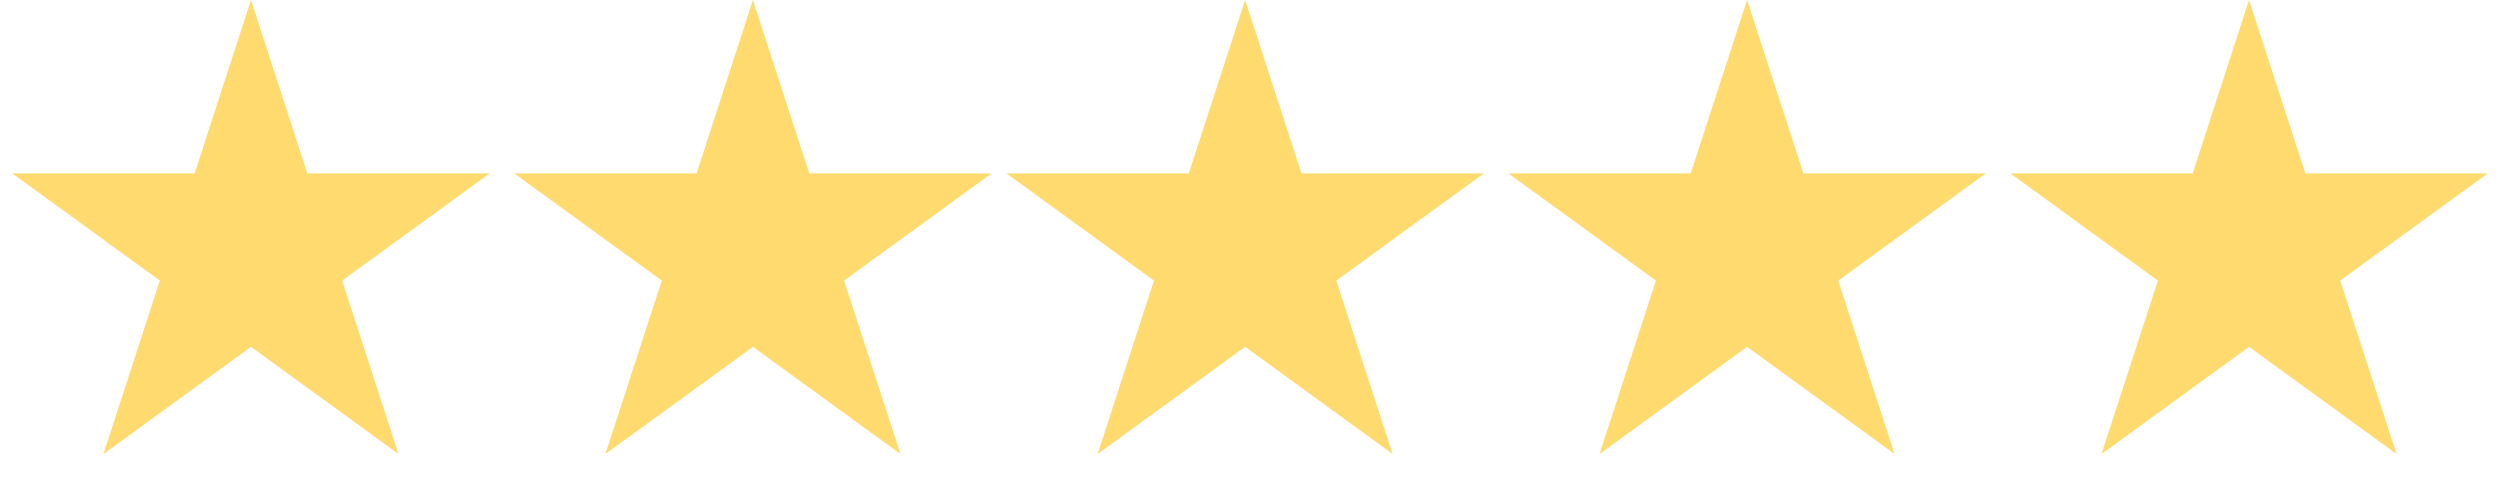
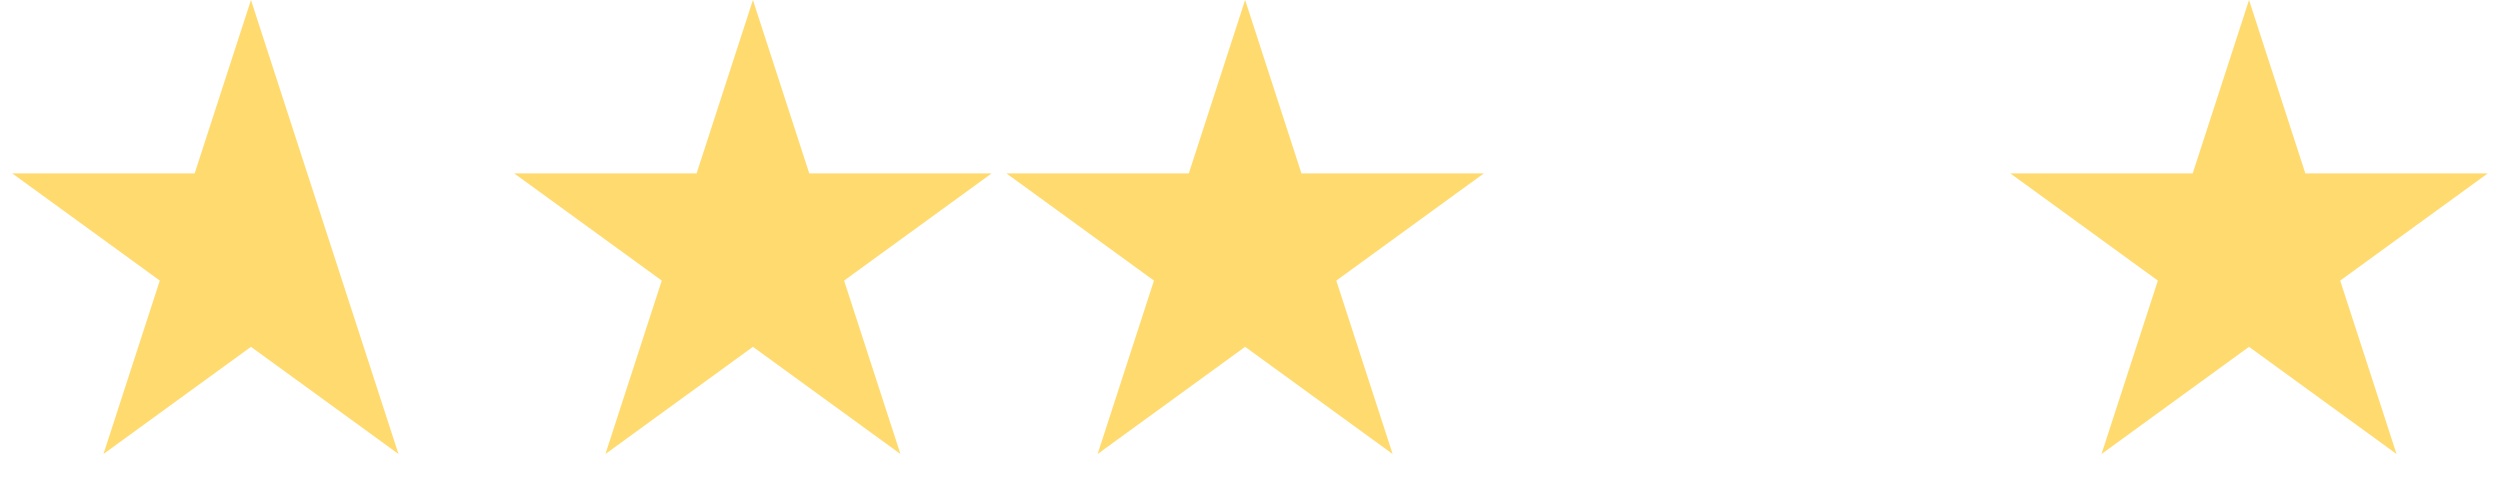
<svg xmlns="http://www.w3.org/2000/svg" width="513" height="103" viewBox="0 0 513 103" fill="none">
-   <path d="M51.5 0L63.062 35.586H100.479L70.209 57.579L81.771 93.164L51.5 71.171L21.229 93.164L32.791 57.579L2.521 35.586H39.938L51.5 0Z" fill="#FFC30F" fill-opacity="0.6" />
+   <path d="M51.5 0L63.062 35.586L70.209 57.579L81.771 93.164L51.5 71.171L21.229 93.164L32.791 57.579L2.521 35.586H39.938L51.5 0Z" fill="#FFC30F" fill-opacity="0.6" />
  <path d="M154.5 0L166.062 35.586H203.479L173.208 57.579L184.771 93.164L154.5 71.171L124.229 93.164L135.792 57.579L105.521 35.586H142.938L154.5 0Z" fill="#FFC30F" fill-opacity="0.6" />
  <path d="M255.5 0L267.062 35.586H304.479L274.208 57.579L285.771 93.164L255.5 71.171L225.229 93.164L236.792 57.579L206.521 35.586H243.938L255.5 0Z" fill="#FFC30F" fill-opacity="0.6" />
-   <path d="M358.5 0L370.062 35.586H407.479L377.208 57.579L388.771 93.164L358.5 71.171L328.229 93.164L339.792 57.579L309.521 35.586H346.938L358.5 0Z" fill="#FFC30F" fill-opacity="0.6" />
  <path d="M461.5 0L473.062 35.586H510.479L480.208 57.579L491.771 93.164L461.5 71.171L431.229 93.164L442.792 57.579L412.521 35.586H449.938L461.5 0Z" fill="#FFC30F" fill-opacity="0.6" />
</svg>